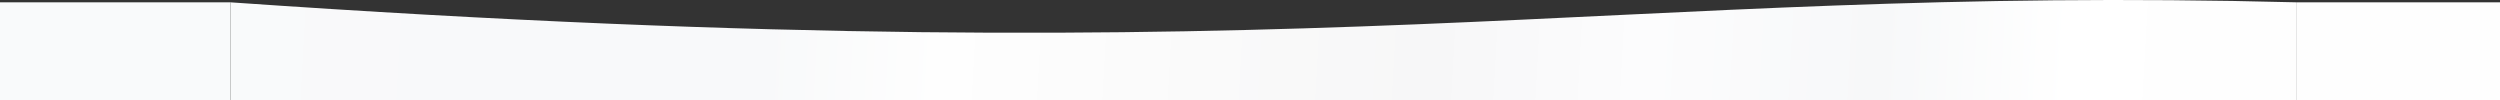
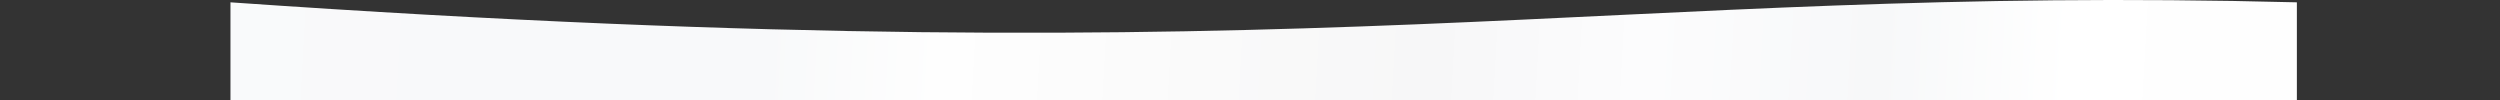
<svg xmlns="http://www.w3.org/2000/svg" width="1920" height="77" viewBox="0 0 1920 77" fill="none">
  <rect x="0" y="0" width="1920" height="77" fill="#333333" stroke="none" />
  <g clip-path="url(#clip0_107_40)">
    <path d="M177 1.789C1023.71 60.718 1228.74 -12.041 1764 1.789V98H177V1.789Z" fill="url(#paint0_linear_107_40)" />
-     <path d="M1764 1.789V98H1920V1.789H1764Z" fill="#FEFEFE" />
-     <path d="M177 98V1.789H0V98H177Z" fill="#F9FAFB" />
+     <path d="M177 98V1.789H0H177Z" fill="#F9FAFB" />
  </g>
  <defs>
    <linearGradient id="paint0_linear_107_40" x1="90" y1="-41.001" x2="1703.5" y2="48.999" gradientUnits="userSpaceOnUse">
      <stop stop-color="#FAFAFB" />
      <stop offset="0.182" stop-color="#F8F9FA" />
      <stop offset="0.309" stop-color="#F8F9FA" />
      <stop offset="0.394" stop-color="#FEFEFE" />
      <stop offset="0.518" stop-color="#FAFAFA" />
      <stop offset="0.627" stop-color="#F7F7F8" />
      <stop offset="0.727" stop-color="#FCFCFD" />
      <stop offset="0.839" stop-color="#F7F8F9" />
      <stop offset="0.93" stop-color="white" />
      <stop offset="1" stop-color="#FEFEFE" />
    </linearGradient>
    <clipPath id="clip0_107_40">
      <rect width="1920" height="77" fill="white" />
    </clipPath>
  </defs>
</svg>